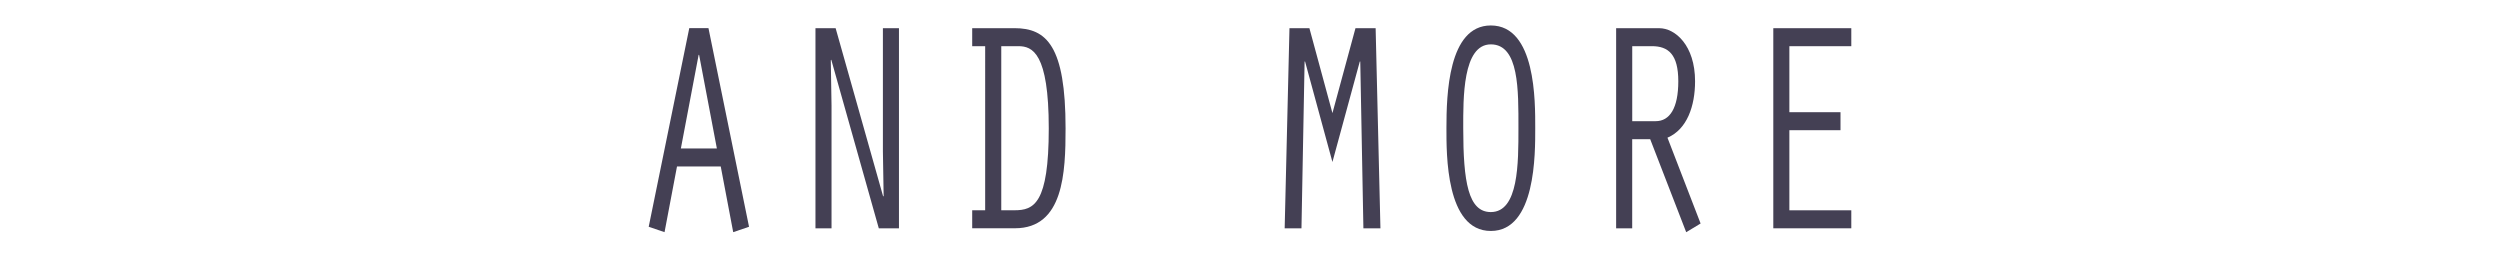
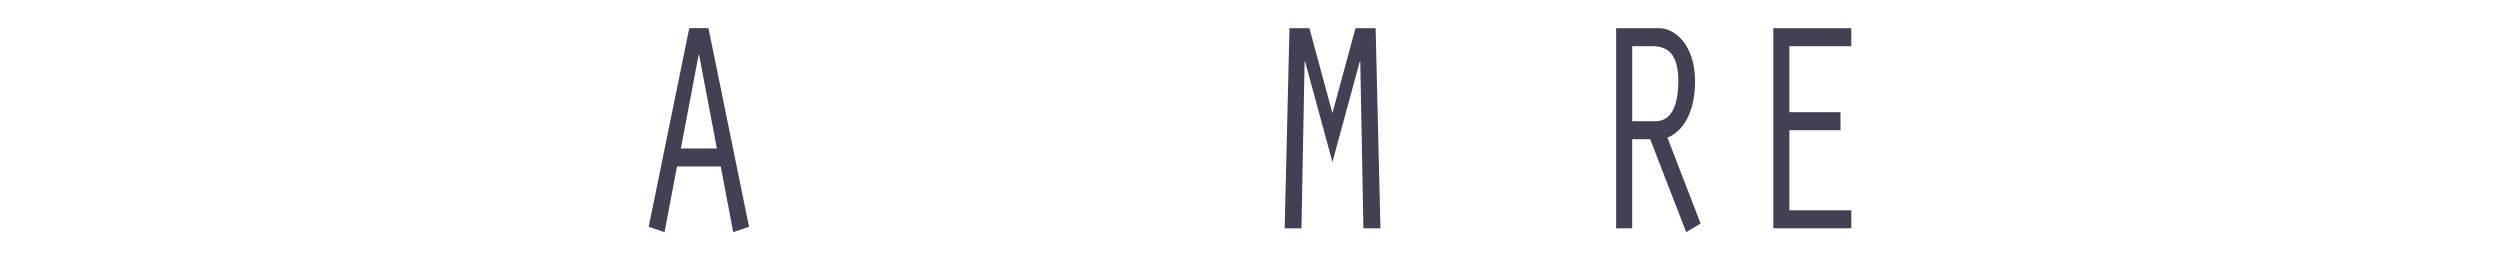
<svg xmlns="http://www.w3.org/2000/svg" id="_レイヤー_2" data-name="レイヤー 2" viewBox="0 0 750 78">
  <defs>
    <style>
      .cls-1 {
        fill: none;
        opacity: .5;
      }

      .cls-1, .cls-2 {
        stroke-width: 0px;
      }

      .cls-2 {
        fill: #444054;
      }
    </style>
  </defs>
  <g id="text">
    <g>
-       <rect class="cls-1" x="0" width="750" height="78" />
      <g>
        <path class="cls-2" d="M203.1,49.94l-3.74,19.71-4.75-1.62,12.17-59.58h5.76l12.17,59.58-4.75,1.62-3.74-19.71h-13.11ZM209.73,16.46h-.14l-5.33,28.08h10.8l-5.33-28.08Z" />
-         <path class="cls-2" d="M244.64,8.46h6.05l14.26,50.49.14-.18-.22-13.41V8.46h4.82v60.03h-6.05l-14.26-50.58-.14.18.22,13.59v36.81h-4.82V8.46Z" />
-         <path class="cls-2" d="M291.66,13.85v-5.4h12.67c9.65,0,15.34,5.31,15.34,30.06,0,13.23-.58,29.97-15.19,29.97h-12.82v-5.4h3.89V13.85h-3.89ZM300.37,63.08h3.96c5.83,0,10.3-1.89,10.3-24.57s-4.9-24.66-9.14-24.66h-5.11v49.23Z" />
        <path class="cls-2" d="M406.64,8.46h6.05l1.44,60.03h-5.11l-.94-50.04h-.14l-8.21,30.15-8.21-30.15h-.14l-.94,50.04h-5.04l1.44-60.03h5.98l6.91,25.47,6.91-25.47Z" />
-         <path class="cls-2" d="M460.57,38.42c0,7.56.22,30.87-13.32,30.87s-13.32-23.13-13.32-30.87c0-9.9.5-30.78,13.32-30.78,13.54,0,13.32,22.86,13.32,30.78ZM438.97,38.42c0,16.2,1.51,25.2,8.28,25.2,8.35,0,8.28-14.76,8.28-25.2,0-11.34.22-25.11-8.28-25.11s-8.28,16.29-8.28,25.11Z" />
        <path class="cls-2" d="M484.83,8.46h12.96c4.75,0,10.73,5.13,10.73,15.93,0,7.38-2.38,14.4-8.28,16.92l9.94,25.74-4.32,2.61-10.8-27.9h-5.4v26.73h-4.82V8.46ZM489.66,36.35h7.06c4.18,0,6.77-3.87,6.77-11.97s-3.02-10.53-7.92-10.53h-5.9v22.5Z" />
        <path class="cls-2" d="M531.99,8.46h23.4v5.4h-18.58v19.8h15.34v5.4h-15.34v24.03h18.58v5.4h-23.4V8.46Z" />
      </g>
    </g>
  </g>
</svg>